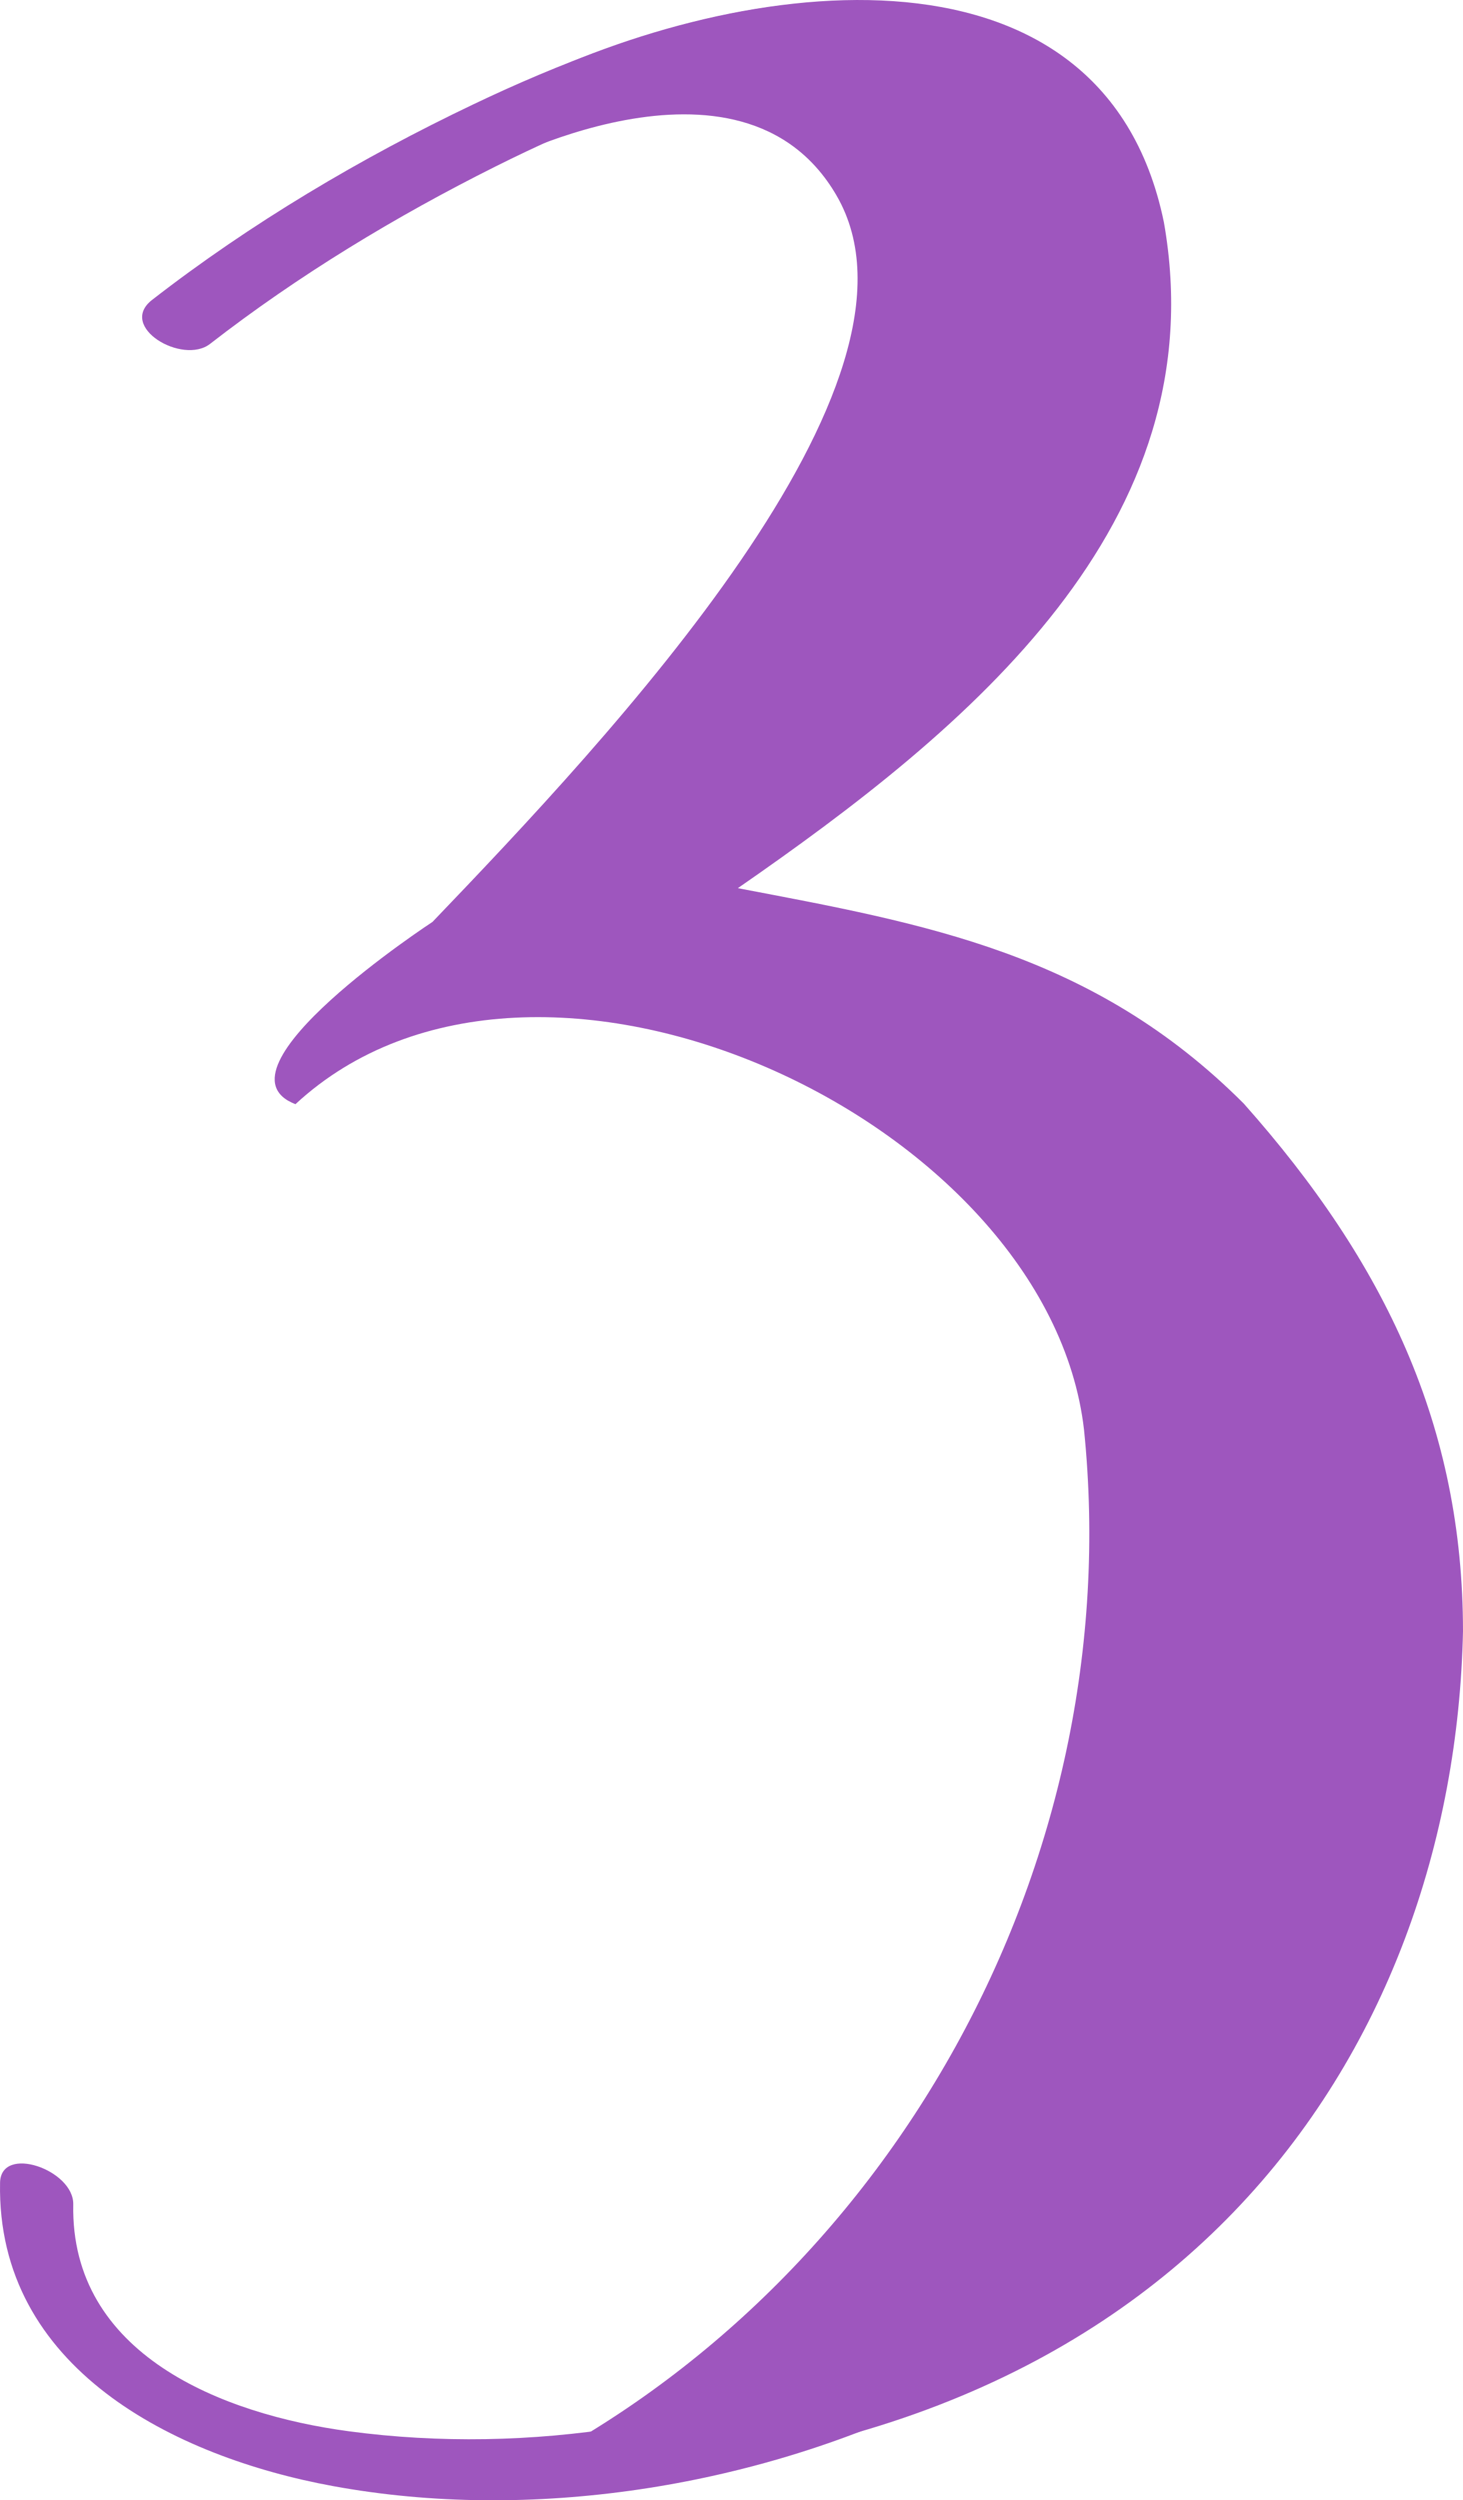
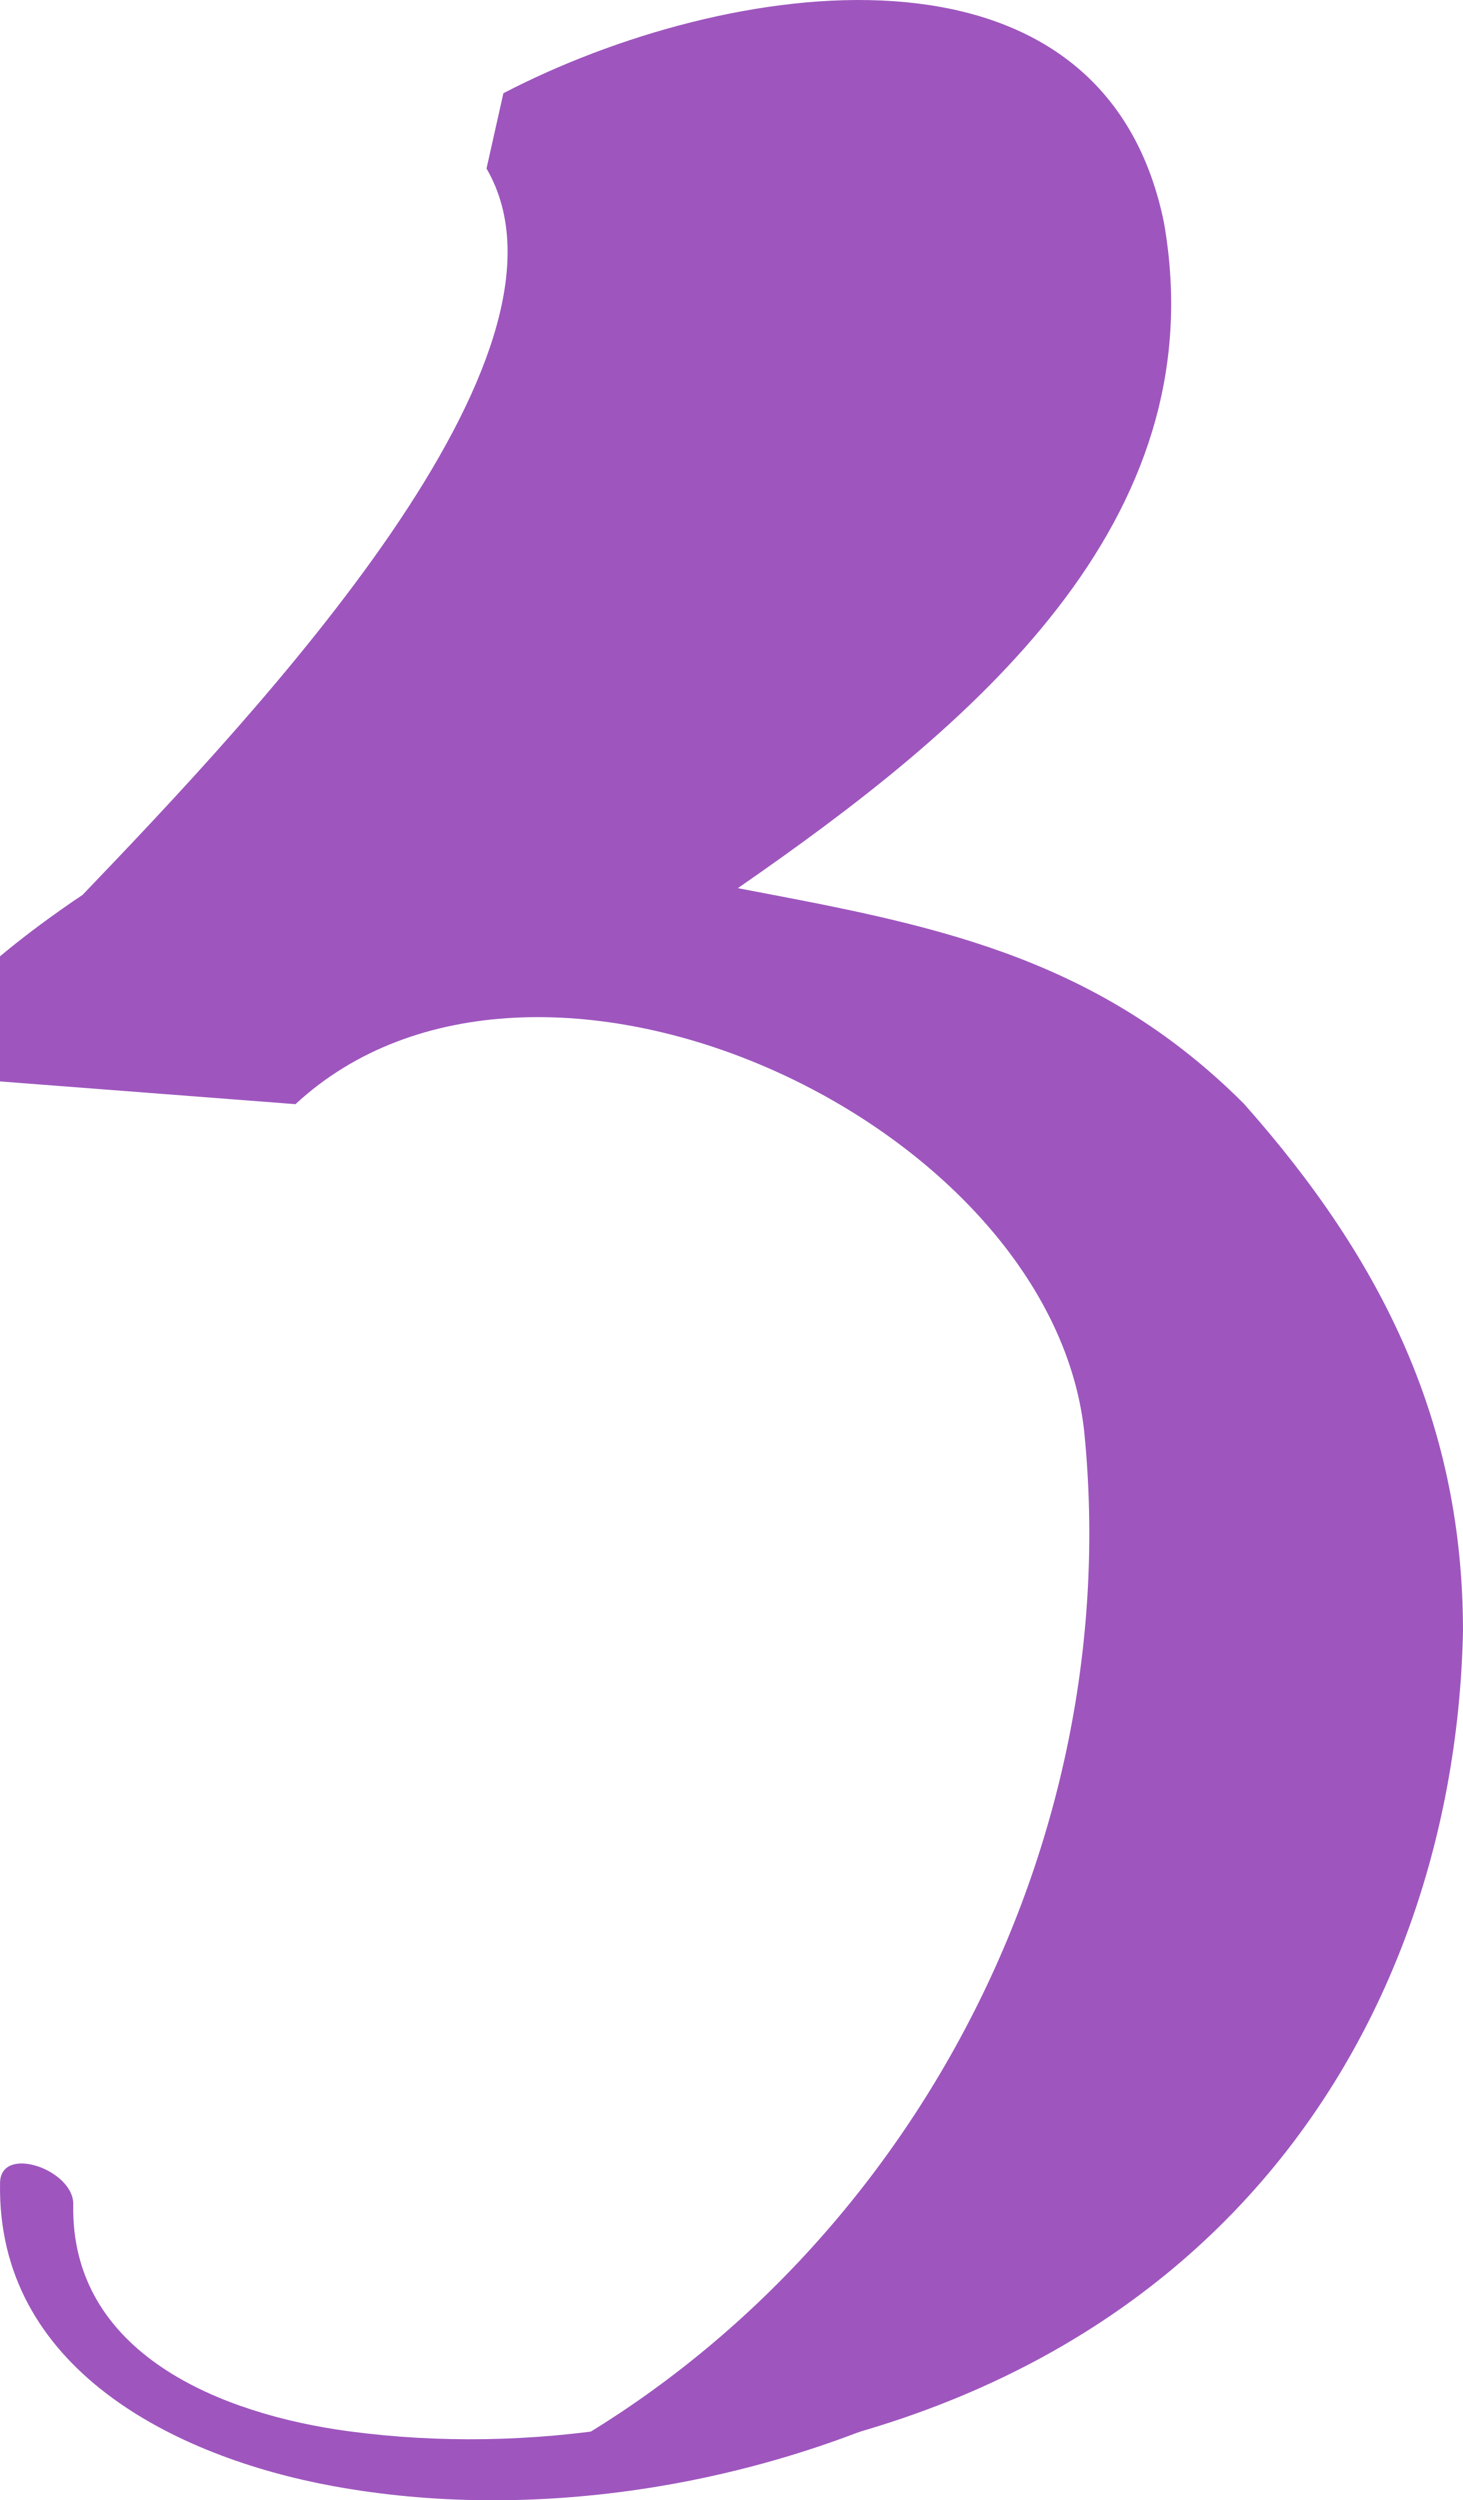
<svg xmlns="http://www.w3.org/2000/svg" fill="#000000" height="482pt" version="1.1" viewBox="0 0 282.17 482" width="282.17pt">
  <g fill="#9e56be" id="change1_1">
-     <path d="m56.988 212.86c46.222-42.79 145.24 2.87 152.09 62.79 8.56 83.88-37.67 166.05-111.28 202 129.68 0.4 182.66-82.7 184.37-163.16 0-39.38-14.89-70.93-42.28-101.74-29.1-29.11-61.63-34.68-97.58-41.53 44.51-30.81 92.44-70.19 82.17-128.39-11.98-58.209-84.6-47.115-127.39-24.857l-3.254 14.515s49.004-26.652 67.504 5.196c20.94 36.027-44.14 104.81-77.922 140.04 0 0-43.609 28.52-26.43 35.14" fill="inherit" />
+     <path d="m56.988 212.86c46.222-42.79 145.24 2.87 152.09 62.79 8.56 83.88-37.67 166.05-111.28 202 129.68 0.4 182.66-82.7 184.37-163.16 0-39.38-14.89-70.93-42.28-101.74-29.1-29.11-61.63-34.68-97.58-41.53 44.51-30.81 92.44-70.19 82.17-128.39-11.98-58.209-84.6-47.115-127.39-24.857l-3.254 14.515c20.94 36.027-44.14 104.81-77.922 140.04 0 0-43.609 28.52-26.43 35.14" fill="inherit" />
    <path d="m0.012 420.78c-0.695 35.72 33.59 52.86 64.187 58.48 38.121 7.01 80.721 0.24 115.51-16.46 7.58-3.64-3.2-13.44-9.09-10.62-31.61 15.17-68.55 21.17-103.32 16.52-24.448-3.27-53.73-14.81-53.171-43.74 0.133-6.67-13.973-11.6-14.117-4.18" fill="inherit" />
-     <path d="m40.508 66.297c17.012-13.207 35.836-24.594 55.07-34.207 15.982-7.985 32.852-14.844 50.402-18.457 15.79-3.25 32.78-3.817 47.57 3.414 2.94 1.437 7.72 1.707 9.87-1.281 2.17-3.028-0.73-6.372-3.41-7.684-34.69-16.961-76.1-3.512-108.71 12.031-21.691 10.336-42.952 22.934-61.964 37.699-6.707 5.208 5.879 12.594 11.172 8.485" fill="inherit" />
  </g>
</svg>